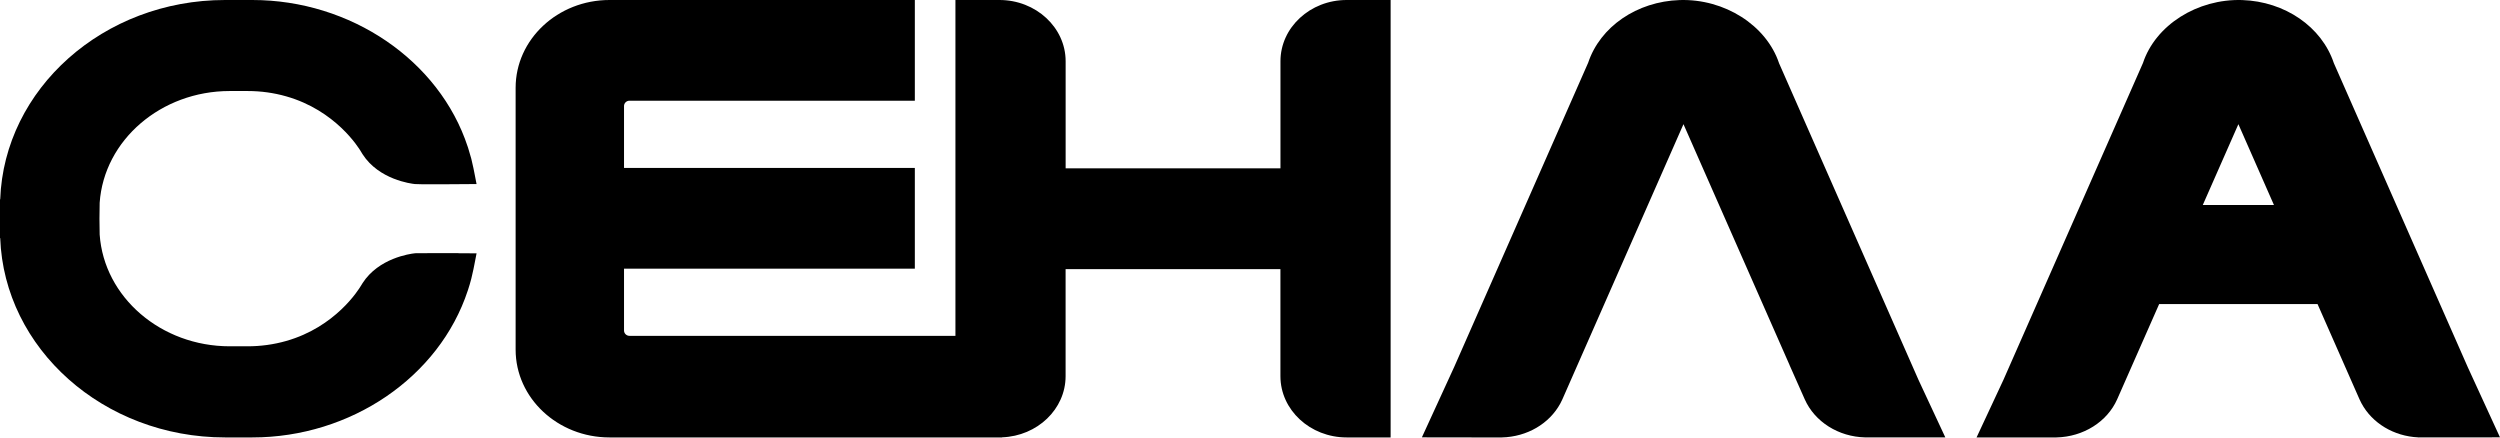
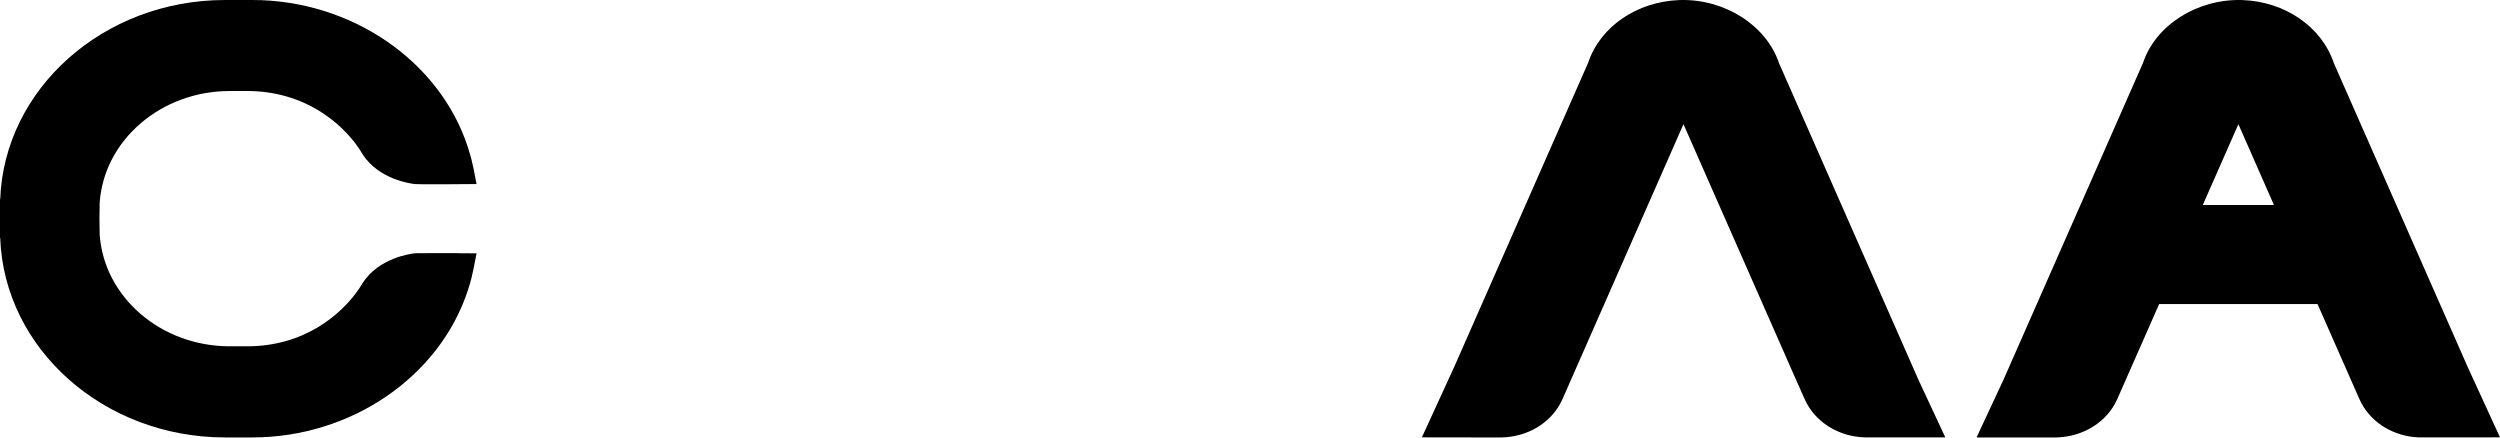
<svg xmlns="http://www.w3.org/2000/svg" width="1000" height="175" viewBox="0 0 1000 175" fill="none">
-   <path d="M512.185 24.502V67.331H426.255V24.502C426.255 10.993 414.366 0 399.773 0H382.174V134.337H251.793C250.584 134.337 249.61 133.38 249.61 132.207V107.457H365.935V67.161H249.61V42.412C249.61 41.238 250.584 40.281 251.793 40.281H365.935V0H243.799C223.093 0 206.25 15.748 206.25 35.109V139.865C206.25 159.225 223.093 174.973 243.799 174.973H400.831V174.927C414.937 174.418 426.239 163.656 426.239 150.471V107.643H512.168V150.471C512.168 163.981 524.058 174.973 538.651 174.973H556.25V0H538.651C524.058 0 512.185 10.993 512.185 24.502Z" fill="#0A1133" style="fill:#0A1133;fill:color(display-p3 0.039 0.067 0.2);fill-opacity:1;" />
  <path d="M711.638 25.331C706.556 10.09 689.795 -0.549 671.873 0.022C654.759 0.593 640.068 10.661 635.256 25.114L581.692 146.747L568.751 174.943L588.709 174.973H599.967C600.253 174.973 600.539 174.973 600.758 174.973C610.788 174.726 619.757 169.507 624.166 161.323C624.452 160.798 624.721 160.273 624.957 159.717L673.388 49.666L715.795 145.944H715.778L721.887 159.702C725.892 168.72 735.383 174.711 746.068 174.958H746.169H746.523H747.196H778.126L767.423 152.012L711.638 25.331Z" fill="#0A1133" style="fill:#0A1133;fill:color(display-p3 0.039 0.067 0.2);fill-opacity:1;" />
  <path d="M987.075 146.79L933.541 25.255C928.694 10.723 913.985 0.592 896.869 0.021C878.929 -0.535 862.217 10.028 857.185 25.208L801.362 151.964L790.625 174.973H821.625H822.113H822.483H822.567C833.338 174.726 842.864 168.735 846.869 159.716L863.665 121.618H927.011L943.79 159.7C944.025 160.256 944.295 160.797 944.581 161.307C948.889 169.321 957.573 174.495 967.25 174.943V174.973L1000 174.943L987.058 146.759L987.075 146.79ZM909.575 81.992H881.117L895.355 49.67L909.575 81.992Z" fill="#0A1133" style="fill:#0A1133;fill:color(display-p3 0.039 0.067 0.2);fill-opacity:1;" />
  <path d="M190.625 73.636L189.749 69.128C189.597 68.387 189.479 67.754 189.378 67.275C188.974 65.36 188.654 64.063 188.553 63.646L188.435 63.199C188.098 61.948 187.71 60.635 187.221 59.076L187.087 58.69C175.73 24.134 140.294 0 100.932 0H90.03C41.384 0 1.668 35.529 0.084 79.736H0V95.238H0.084C1.685 139.445 41.401 174.973 90.03 174.973H100.932C140.311 174.973 175.73 150.84 187.12 116.206L187.221 115.913C187.727 114.353 188.114 113.041 188.435 111.79L188.569 111.265C188.654 110.926 188.974 109.613 189.378 107.699C189.479 107.204 189.614 106.587 189.749 105.846L190.625 101.337L183.245 101.291V101.244L166.445 101.275C166.26 101.275 166.074 101.291 165.889 101.322C163.985 101.522 151.482 103.252 145.046 113.226C144.81 113.581 144.692 113.813 144.523 114.076L144.405 114.261C143.411 115.928 134.194 130.782 114.48 136.387C109.509 137.808 104.302 138.518 99.045 138.518H91.883C64.435 138.518 41.603 118.893 39.867 93.817L39.783 87.471L39.867 81.11C41.603 56.034 64.435 36.409 91.883 36.409H99.045C104.319 36.409 109.509 37.119 114.48 38.54C134.194 44.145 143.428 58.999 144.405 60.666L144.523 60.867C144.675 61.13 144.81 61.361 145.046 61.716C151.617 71.892 164.491 73.467 165.94 73.621C167.389 73.775 179.015 73.698 179.015 73.698L190.608 73.621L190.625 73.636Z" fill="#0A1133" style="fill:#0A1133;fill:color(display-p3 0.039 0.067 0.2);fill-opacity:1;" />
</svg>